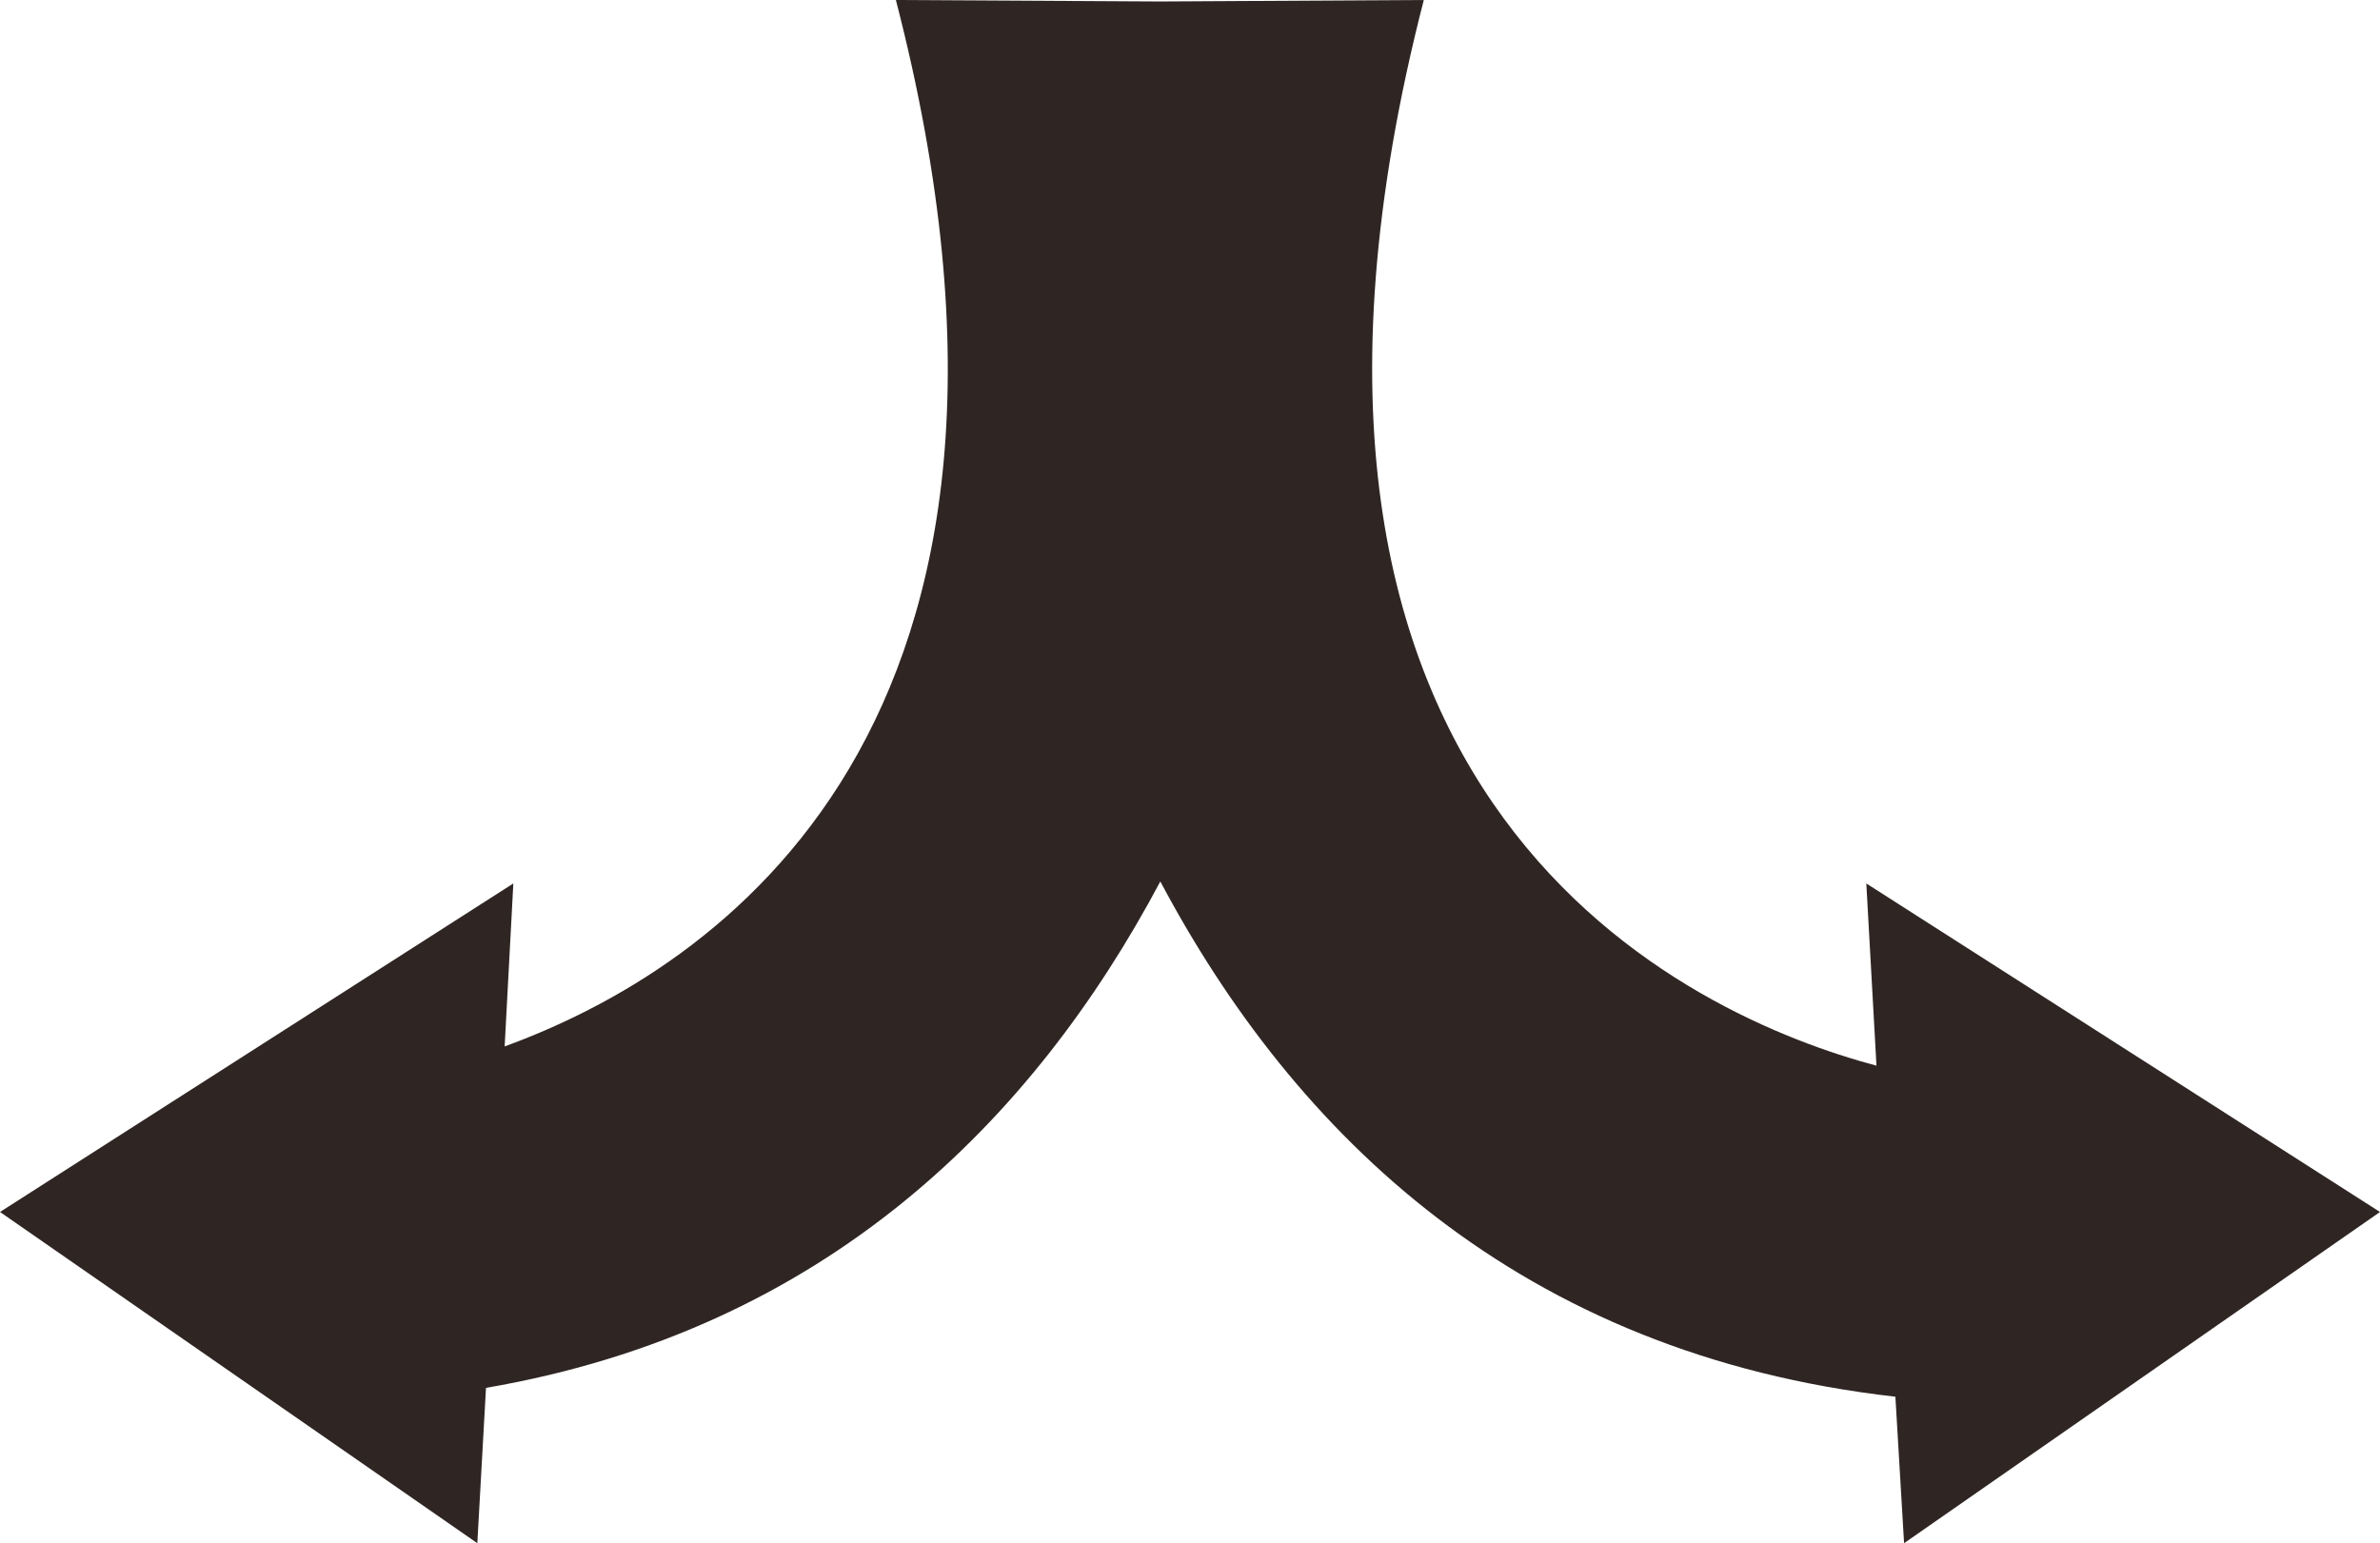
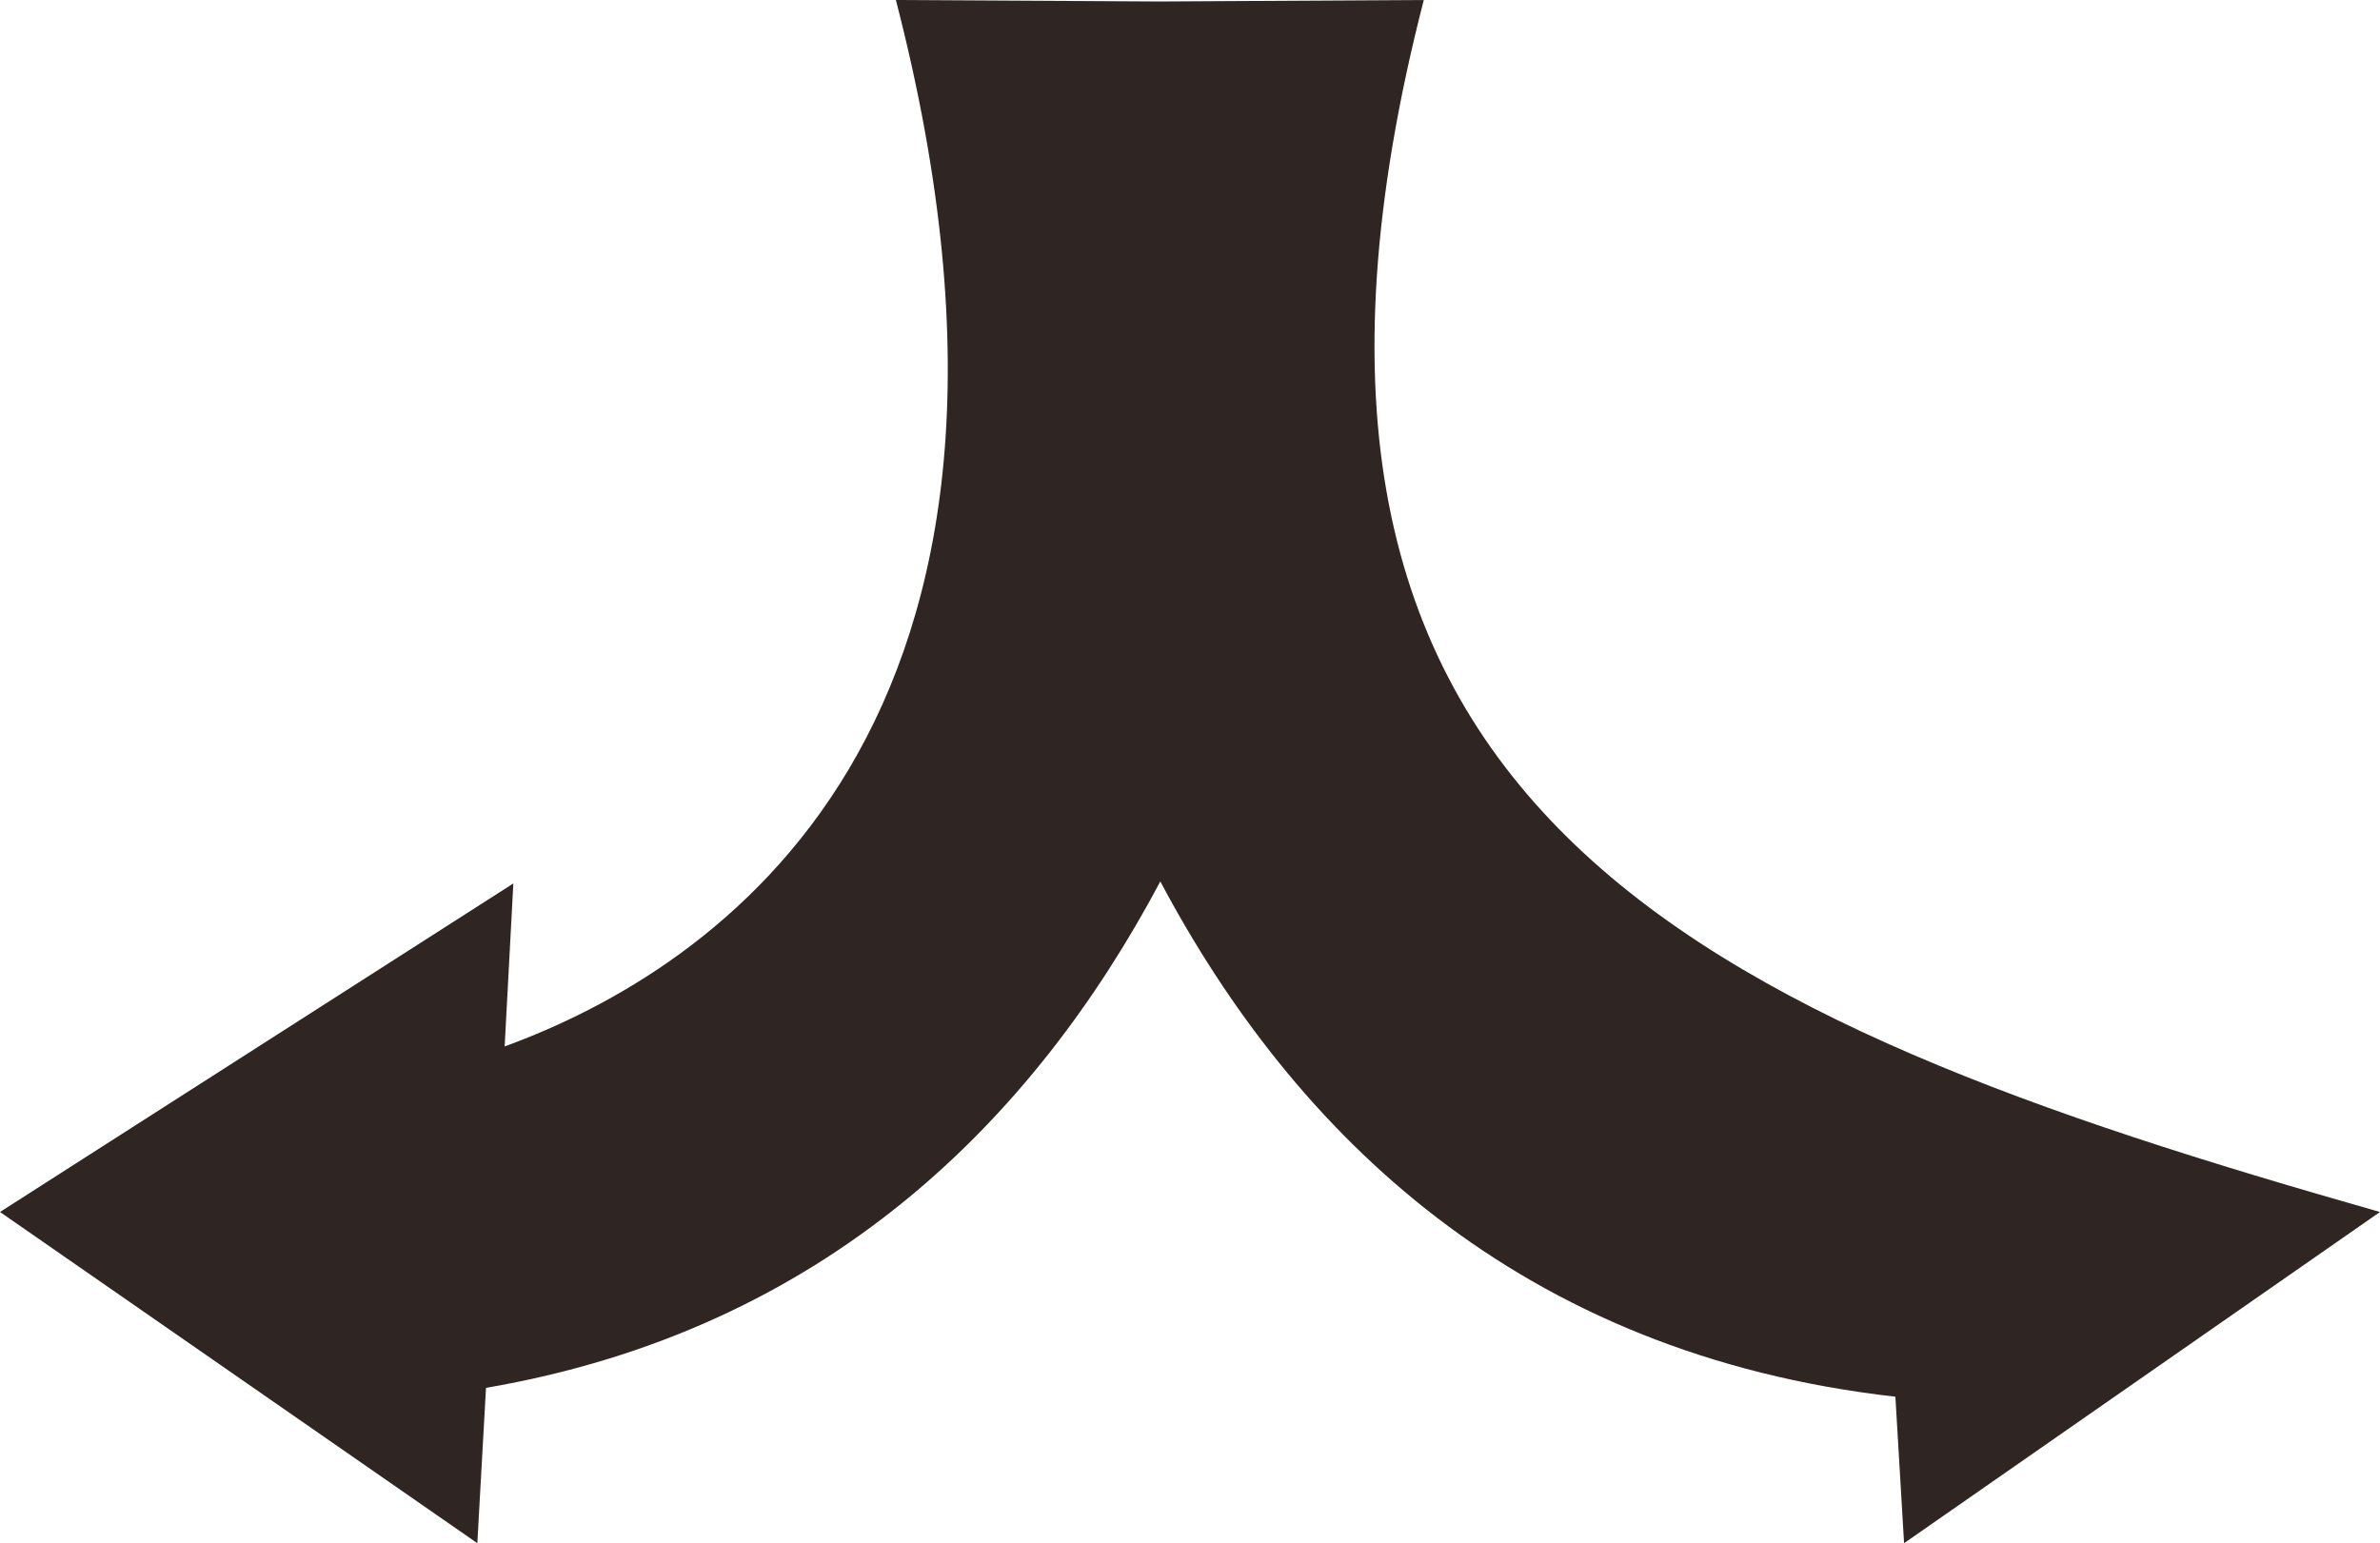
<svg xmlns="http://www.w3.org/2000/svg" viewBox="0 0 274.24 177.84">
  <defs>
    <style>.cls-1{fill:#2f2623;}</style>
  </defs>
  <g id="Слой_2" data-name="Слой 2">
    <g id="Слой_1-2" data-name="Слой 1">
-       <path class="cls-1" d="M274.24,139.67l-59.19-37.86,1.17,21C195.31,117.23,140,93.36,164.06,0L133.65.17,103.23,0C125,84.16,82.12,111.85,58.15,120.59l1-18.78L0,139.67l55,38.17,1-17.9c39.13-6.72,63.07-30.83,77.7-58.36,15.48,29.14,41.38,54.47,84.7,59.38l1,16.88Z" />
+       <path class="cls-1" d="M274.24,139.67C195.31,117.23,140,93.36,164.06,0L133.65.17,103.23,0C125,84.16,82.12,111.85,58.15,120.59l1-18.78L0,139.67l55,38.17,1-17.9c39.13-6.72,63.07-30.83,77.7-58.36,15.48,29.14,41.38,54.47,84.7,59.38l1,16.88Z" />
    </g>
  </g>
</svg>